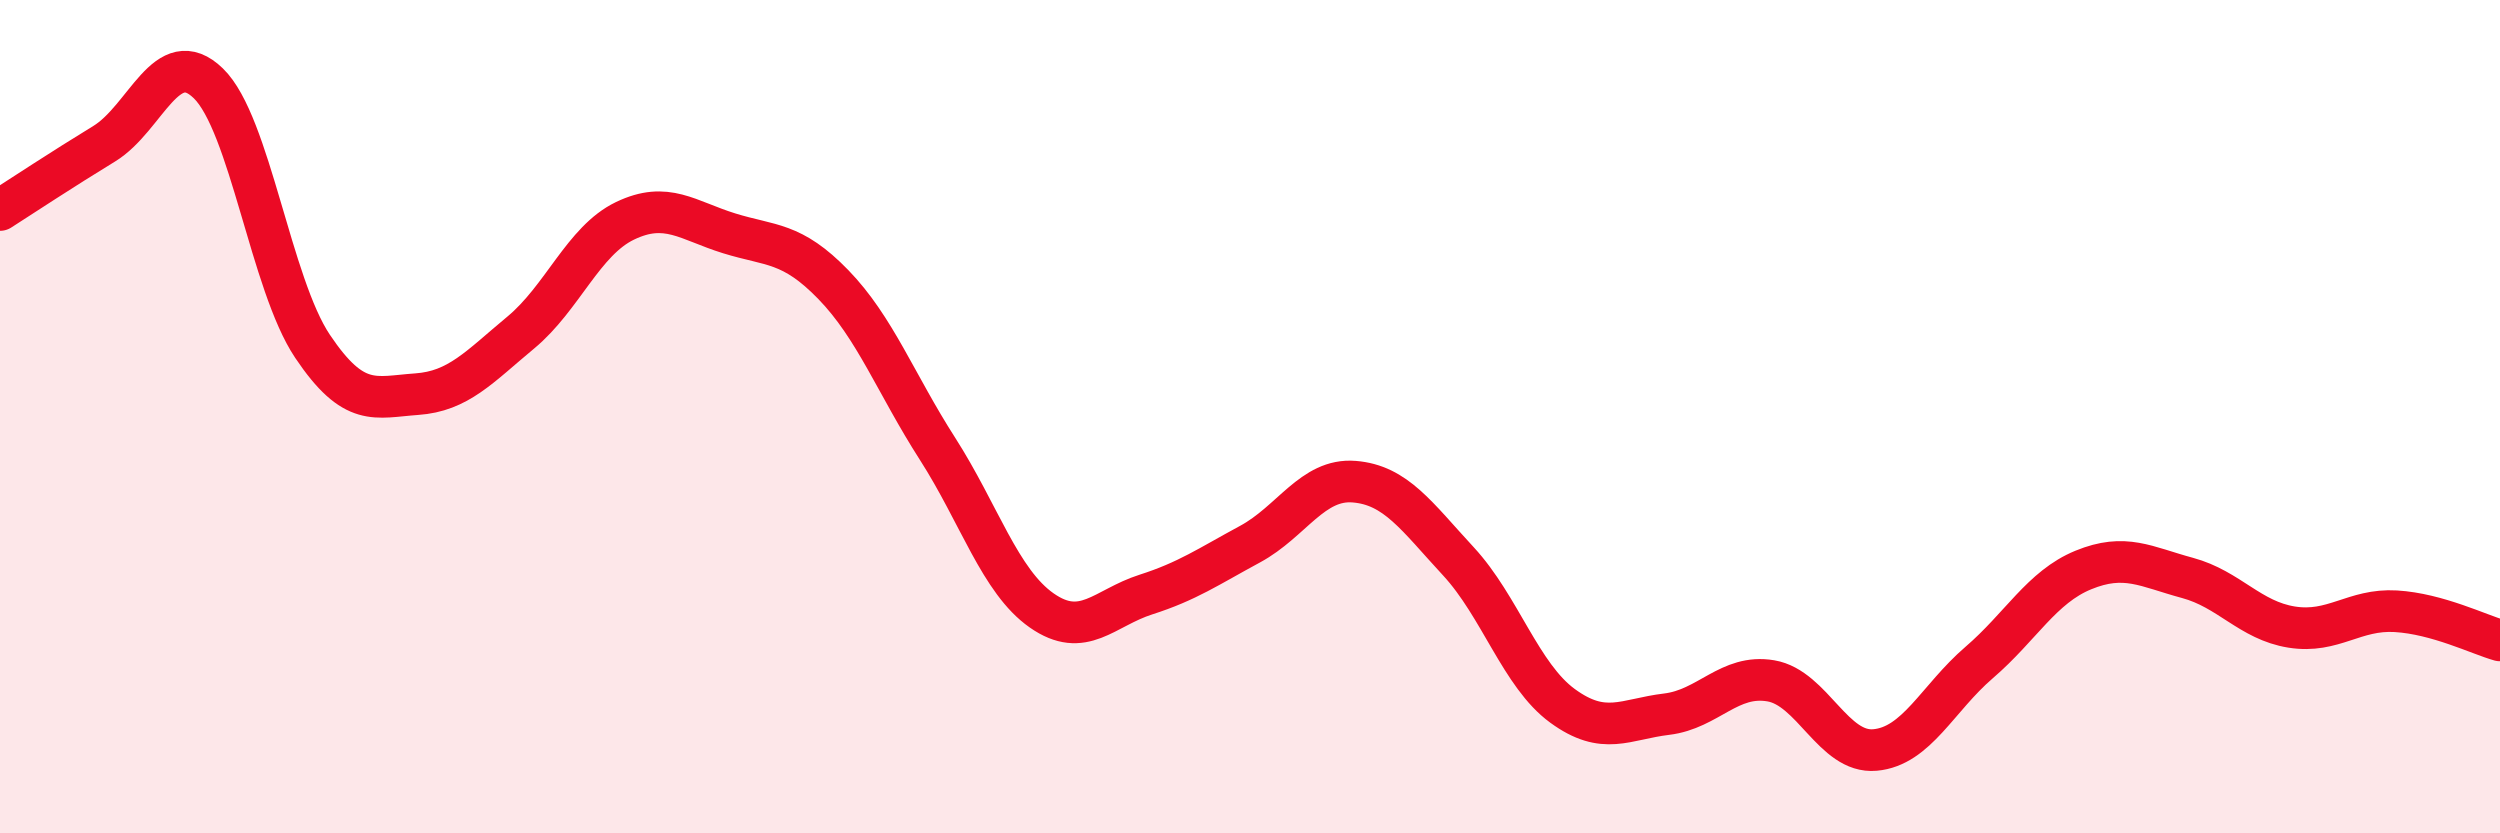
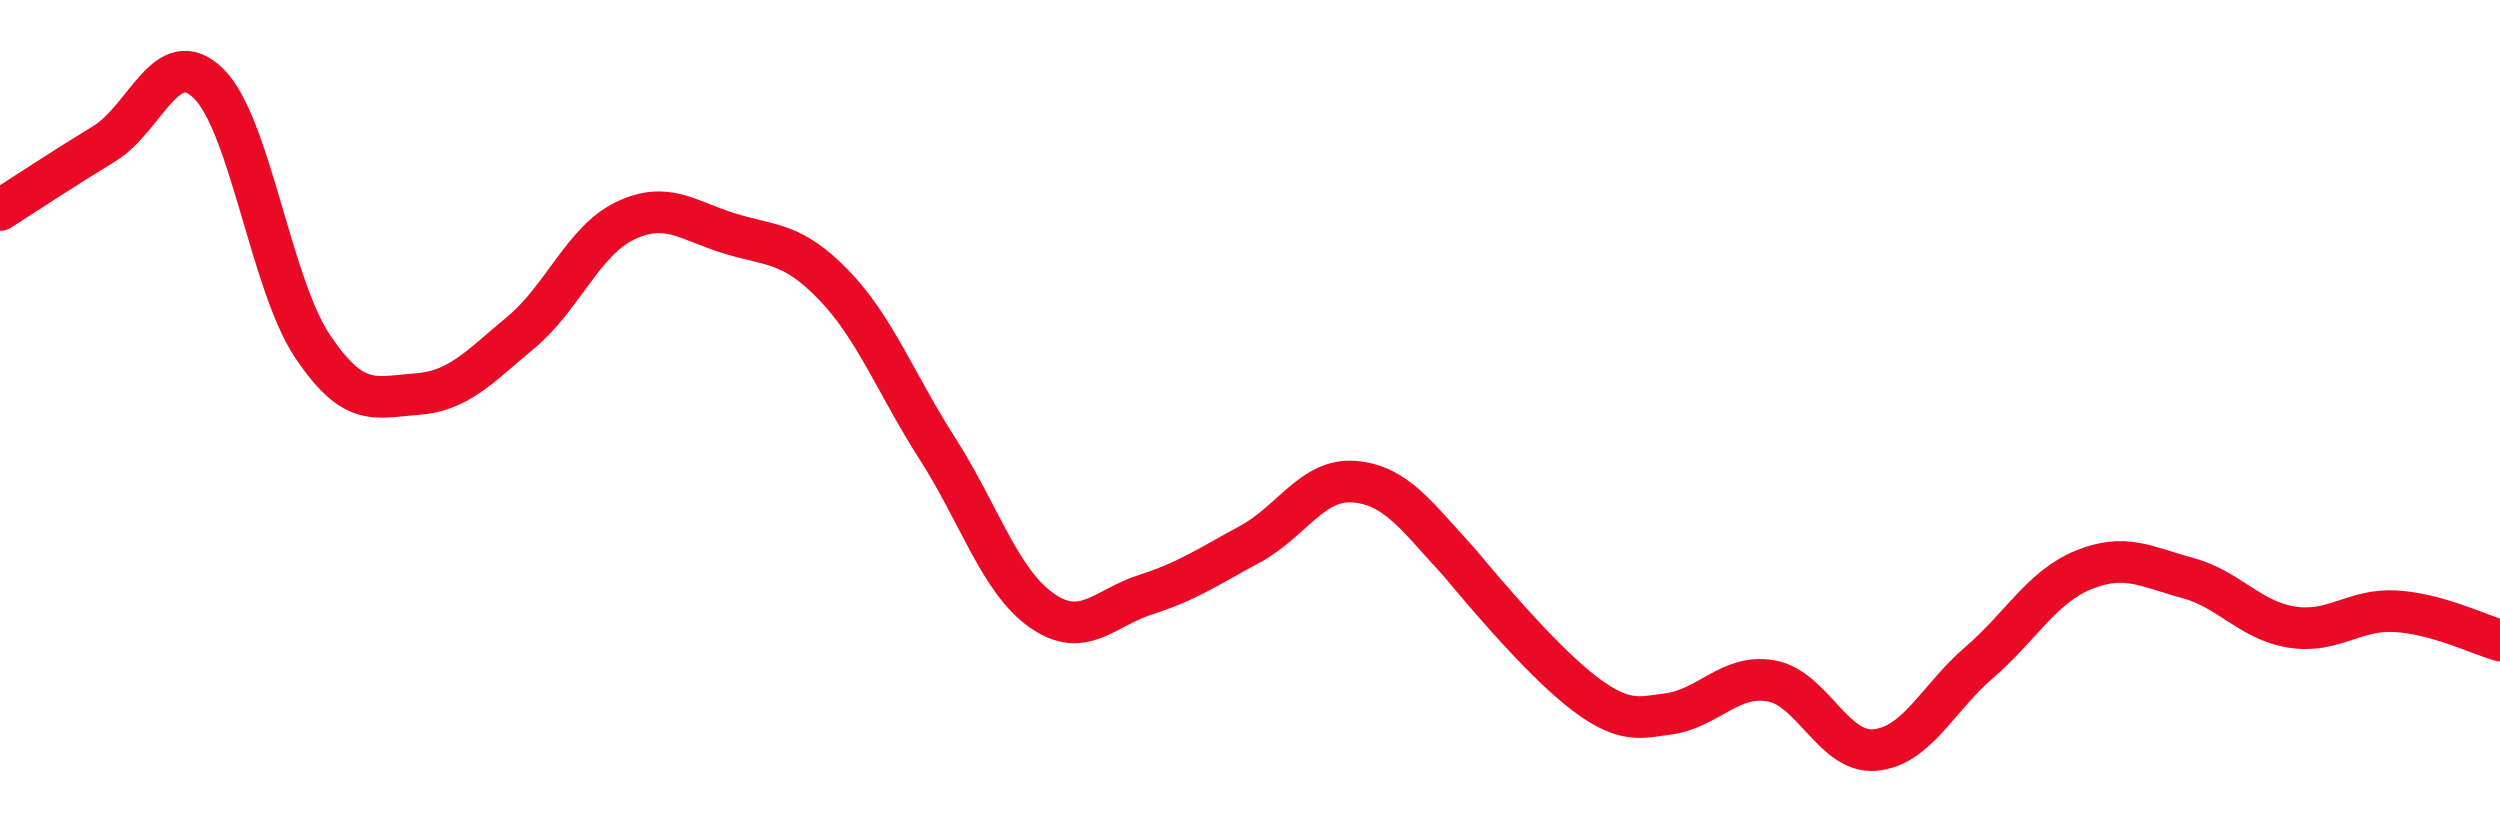
<svg xmlns="http://www.w3.org/2000/svg" width="60" height="20" viewBox="0 0 60 20">
-   <path d="M 0,5.04 C 0.5,4.72 1.5,4.06 2.5,3.45 C 3.5,2.84 4,1.03 5,2 C 6,2.97 6.5,6.82 7.5,8.31 C 8.5,9.8 9,9.53 10,9.46 C 11,9.39 11.5,8.81 12.5,7.98 C 13.5,7.15 14,5.78 15,5.3 C 16,4.82 16.5,5.29 17.5,5.6 C 18.5,5.91 19,5.8 20,6.83 C 21,7.86 21.5,9.21 22.5,10.77 C 23.5,12.33 24,13.95 25,14.65 C 26,15.35 26.5,14.59 27.5,14.27 C 28.5,13.95 29,13.6 30,13.06 C 31,12.52 31.5,11.48 32.5,11.56 C 33.5,11.64 34,12.39 35,13.47 C 36,14.55 36.5,16.21 37.5,16.94 C 38.5,17.67 39,17.26 40,17.14 C 41,17.02 41.5,16.17 42.5,16.34 C 43.5,16.51 44,18.09 45,18 C 46,17.91 46.5,16.76 47.5,15.9 C 48.5,15.04 49,14.09 50,13.68 C 51,13.27 51.5,13.6 52.5,13.87 C 53.5,14.14 54,14.89 55,15.05 C 56,15.21 56.5,14.61 57.5,14.67 C 58.5,14.73 59.5,15.23 60,15.37L60 20L0 20Z" fill="#EB0A25" opacity="0.1" stroke-linecap="round" stroke-linejoin="round" />
-   <path d="M 0,5.04 C 0.5,4.72 1.5,4.06 2.5,3.45 C 3.5,2.84 4,1.03 5,2 C 6,2.97 6.5,6.82 7.5,8.31 C 8.5,9.8 9,9.53 10,9.46 C 11,9.39 11.5,8.81 12.5,7.98 C 13.5,7.15 14,5.78 15,5.3 C 16,4.82 16.5,5.29 17.5,5.6 C 18.5,5.91 19,5.8 20,6.83 C 21,7.86 21.5,9.21 22.5,10.77 C 23.5,12.33 24,13.95 25,14.65 C 26,15.35 26.5,14.59 27.5,14.27 C 28.5,13.95 29,13.6 30,13.06 C 31,12.52 31.5,11.48 32.5,11.56 C 33.5,11.64 34,12.39 35,13.47 C 36,14.55 36.5,16.21 37.5,16.94 C 38.5,17.67 39,17.26 40,17.14 C 41,17.02 41.5,16.17 42.5,16.34 C 43.5,16.51 44,18.09 45,18 C 46,17.91 46.5,16.76 47.5,15.9 C 48.5,15.04 49,14.09 50,13.68 C 51,13.27 51.5,13.6 52.5,13.87 C 53.5,14.14 54,14.89 55,15.05 C 56,15.21 56.5,14.61 57.5,14.67 C 58.5,14.73 59.5,15.23 60,15.37" stroke="#EB0A25" stroke-width="1" fill="none" stroke-linecap="round" stroke-linejoin="round" />
+   <path d="M 0,5.04 C 0.5,4.72 1.5,4.06 2.5,3.45 C 3.5,2.84 4,1.03 5,2 C 6,2.97 6.5,6.82 7.5,8.31 C 8.5,9.8 9,9.53 10,9.46 C 11,9.39 11.5,8.81 12.5,7.98 C 13.5,7.15 14,5.78 15,5.3 C 16,4.82 16.5,5.29 17.5,5.6 C 18.5,5.91 19,5.8 20,6.83 C 21,7.86 21.5,9.21 22.5,10.77 C 23.5,12.33 24,13.95 25,14.65 C 26,15.35 26.5,14.59 27.5,14.27 C 28.5,13.95 29,13.6 30,13.06 C 31,12.52 31.5,11.48 32.5,11.56 C 33.5,11.64 34,12.39 35,13.47 C 38.5,17.67 39,17.26 40,17.14 C 41,17.02 41.5,16.17 42.5,16.34 C 43.5,16.51 44,18.09 45,18 C 46,17.91 46.5,16.76 47.5,15.9 C 48.5,15.04 49,14.09 50,13.68 C 51,13.27 51.5,13.6 52.5,13.87 C 53.5,14.14 54,14.89 55,15.05 C 56,15.21 56.5,14.61 57.5,14.67 C 58.5,14.73 59.5,15.23 60,15.37" stroke="#EB0A25" stroke-width="1" fill="none" stroke-linecap="round" stroke-linejoin="round" />
</svg>